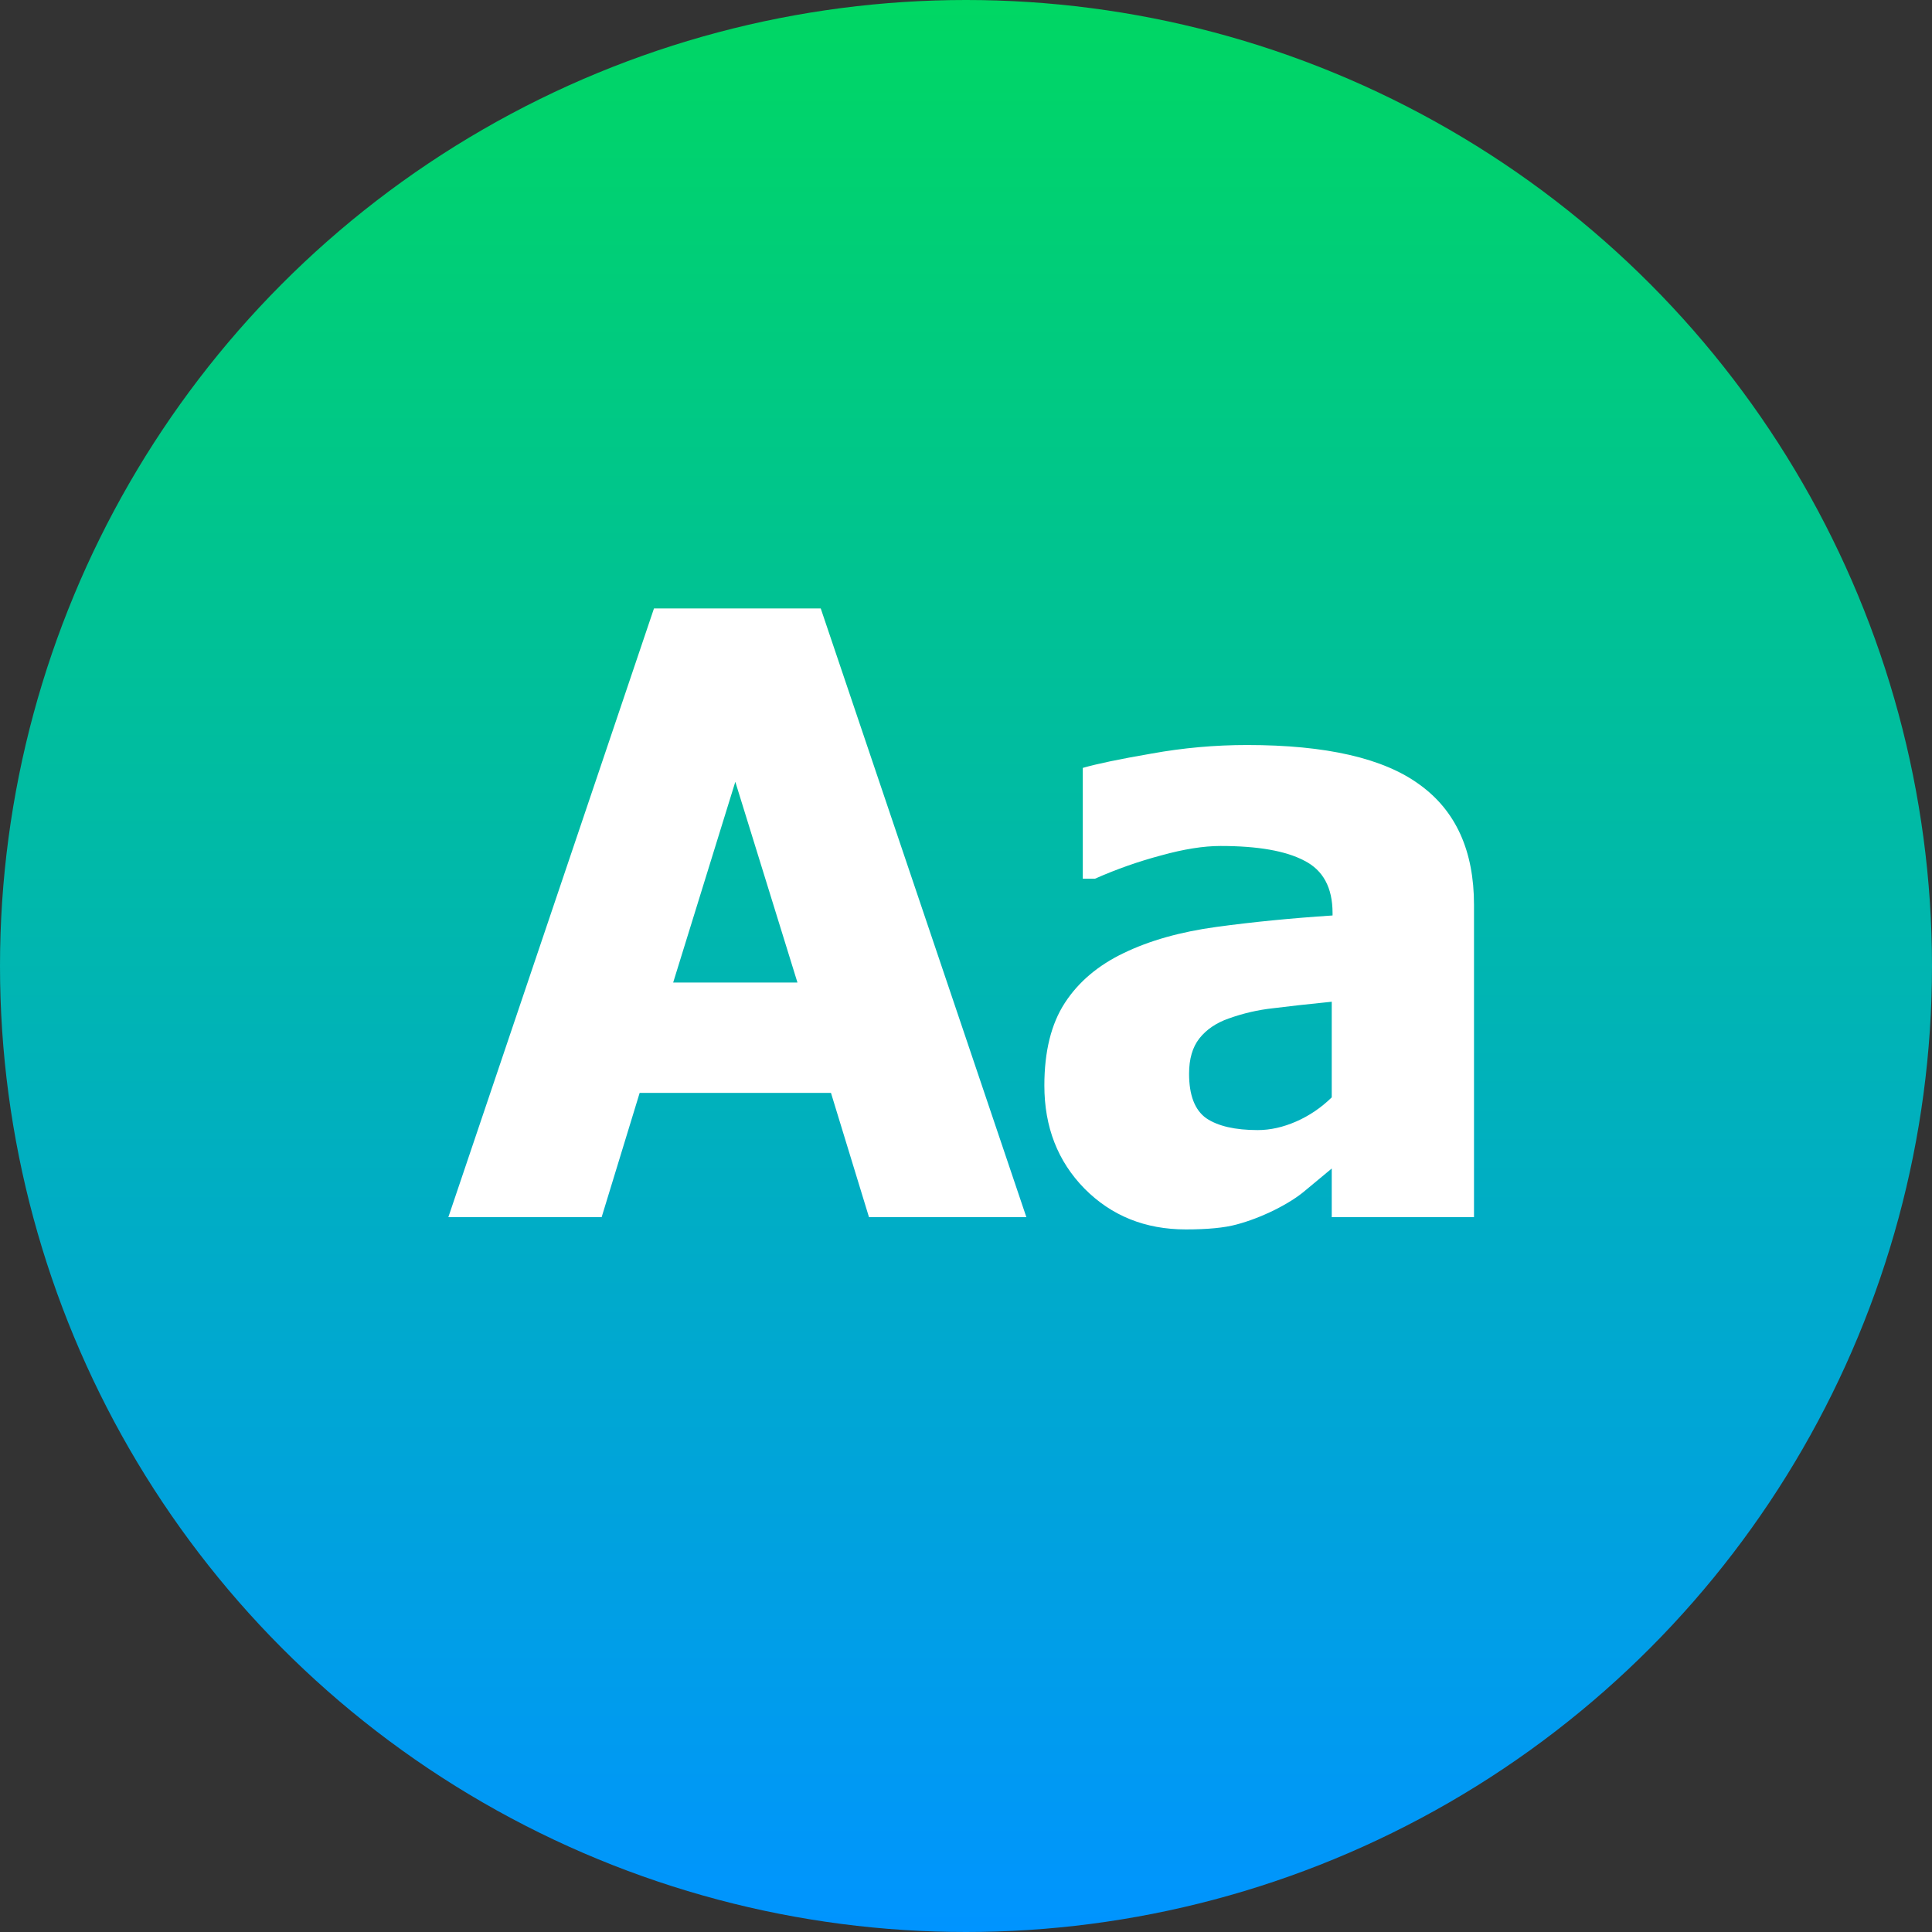
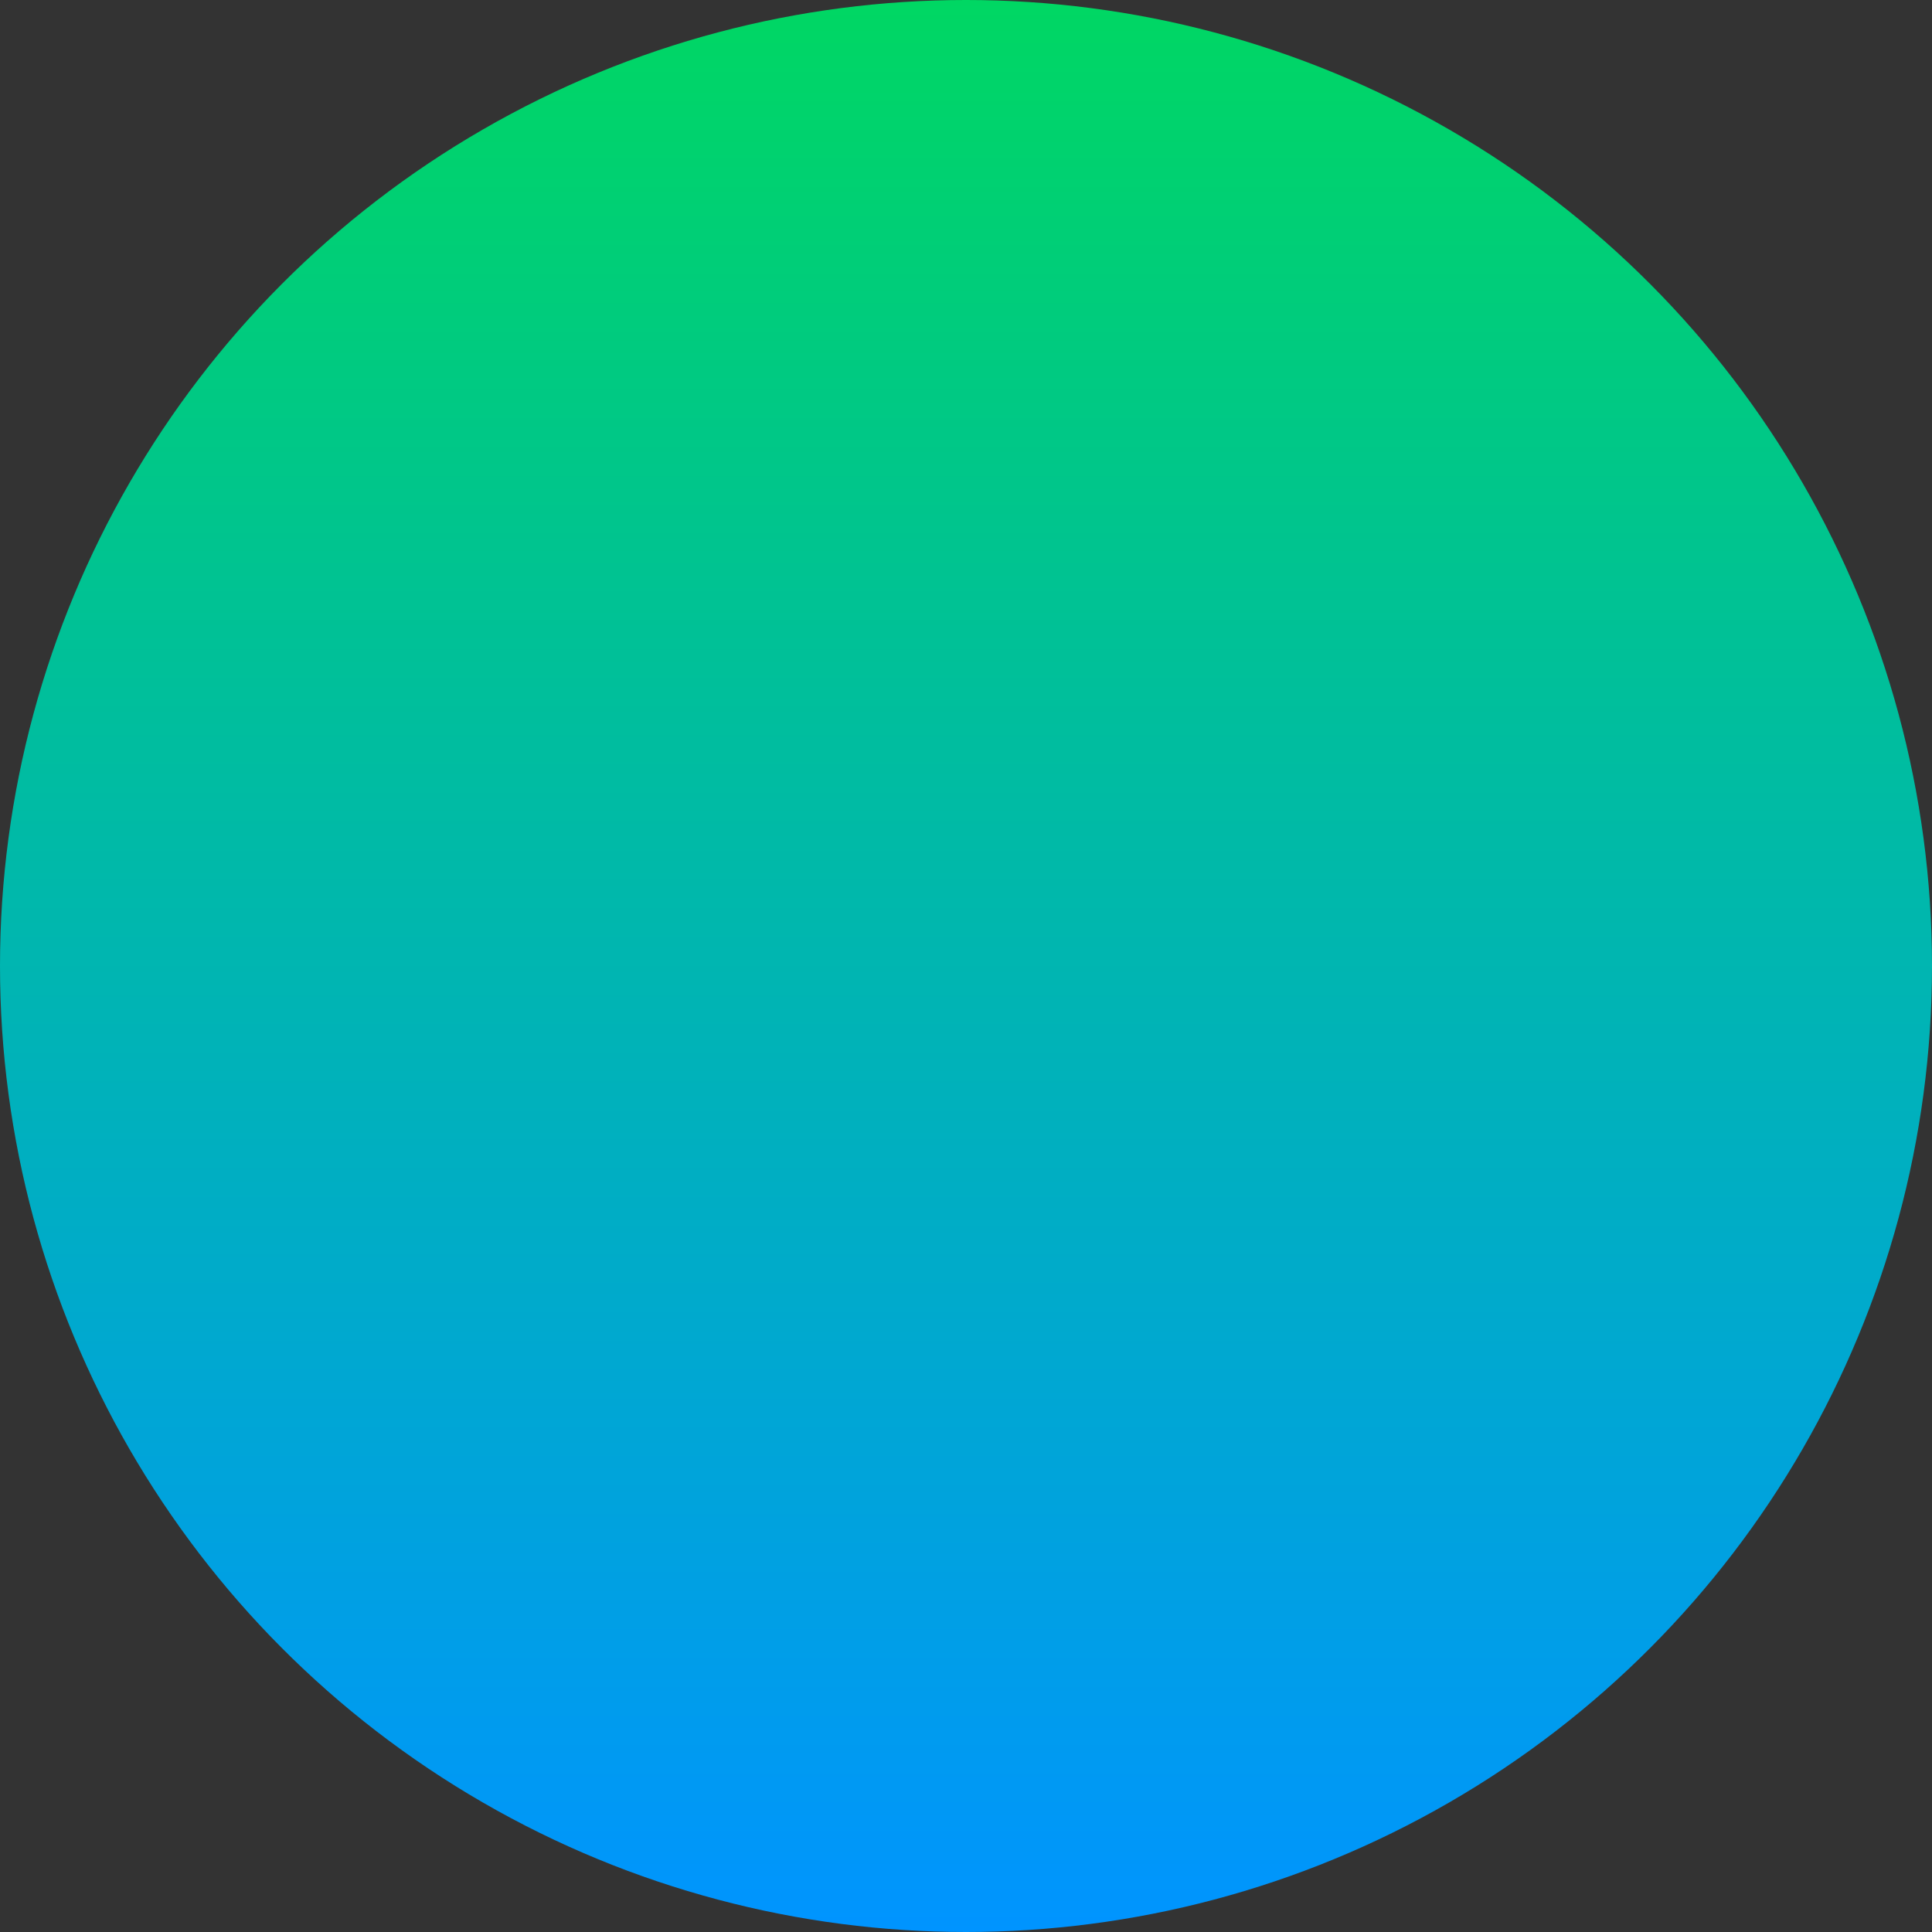
<svg xmlns="http://www.w3.org/2000/svg" width="300" height="300" viewBox="0 0 300 300" fill="none">
  <rect x="0" y="0" width="300" height="300" fill="#333333" stroke="none" />
  <circle cx="150" cy="150" r="150" fill="url(#paint0_linear)" />
-   <path d="M69.619 189L101.548 94.483H127.446L159.375 189H134.937L129.033 169.703H99.326L93.423 189H69.619ZM123.828 152.564L114.18 121.397L104.531 152.564H123.828ZM206.792 170.401V155.548C203.026 155.929 199.979 156.267 197.651 156.563C195.324 156.817 193.039 157.346 190.796 158.15C188.849 158.827 187.326 159.864 186.226 161.261C185.168 162.615 184.639 164.435 184.639 166.72C184.639 170.063 185.527 172.369 187.305 173.639C189.124 174.866 191.79 175.479 195.303 175.479C197.249 175.479 199.238 175.035 201.27 174.146C203.301 173.258 205.142 172.009 206.792 170.401ZM206.792 181.446C205.269 182.716 203.893 183.858 202.666 184.874C201.481 185.89 199.873 186.905 197.842 187.921C195.853 188.894 193.906 189.635 192.002 190.143C190.14 190.65 187.516 190.904 184.131 190.904C177.826 190.904 172.578 188.788 168.389 184.557C164.242 180.325 162.168 174.993 162.168 168.561C162.168 163.271 163.226 158.997 165.342 155.738C167.458 152.48 170.505 149.898 174.482 147.994C178.503 146.048 183.306 144.693 188.892 143.932C194.478 143.17 200.487 142.577 206.919 142.154V141.773C206.919 137.838 205.459 135.13 202.539 133.648C199.661 132.125 195.324 131.363 189.526 131.363C186.903 131.363 183.835 131.85 180.322 132.823C176.81 133.754 173.382 134.96 170.039 136.441H168.135V119.239C170.335 118.604 173.89 117.864 178.799 117.018C183.708 116.129 188.659 115.685 193.652 115.685C205.924 115.685 214.854 117.737 220.439 121.842C226.068 125.904 228.882 132.125 228.882 140.504V189H206.792V181.446Z" fill="white" />
  <defs>
    <linearGradient id="paint0_linear" x1="150" y1="0" x2="150" y2="300" gradientUnits="userSpaceOnUse">
      <stop stop-color="#00D763" />
      <stop offset="1" stop-color="#0094FF" />
    </linearGradient>
  </defs>
</svg>